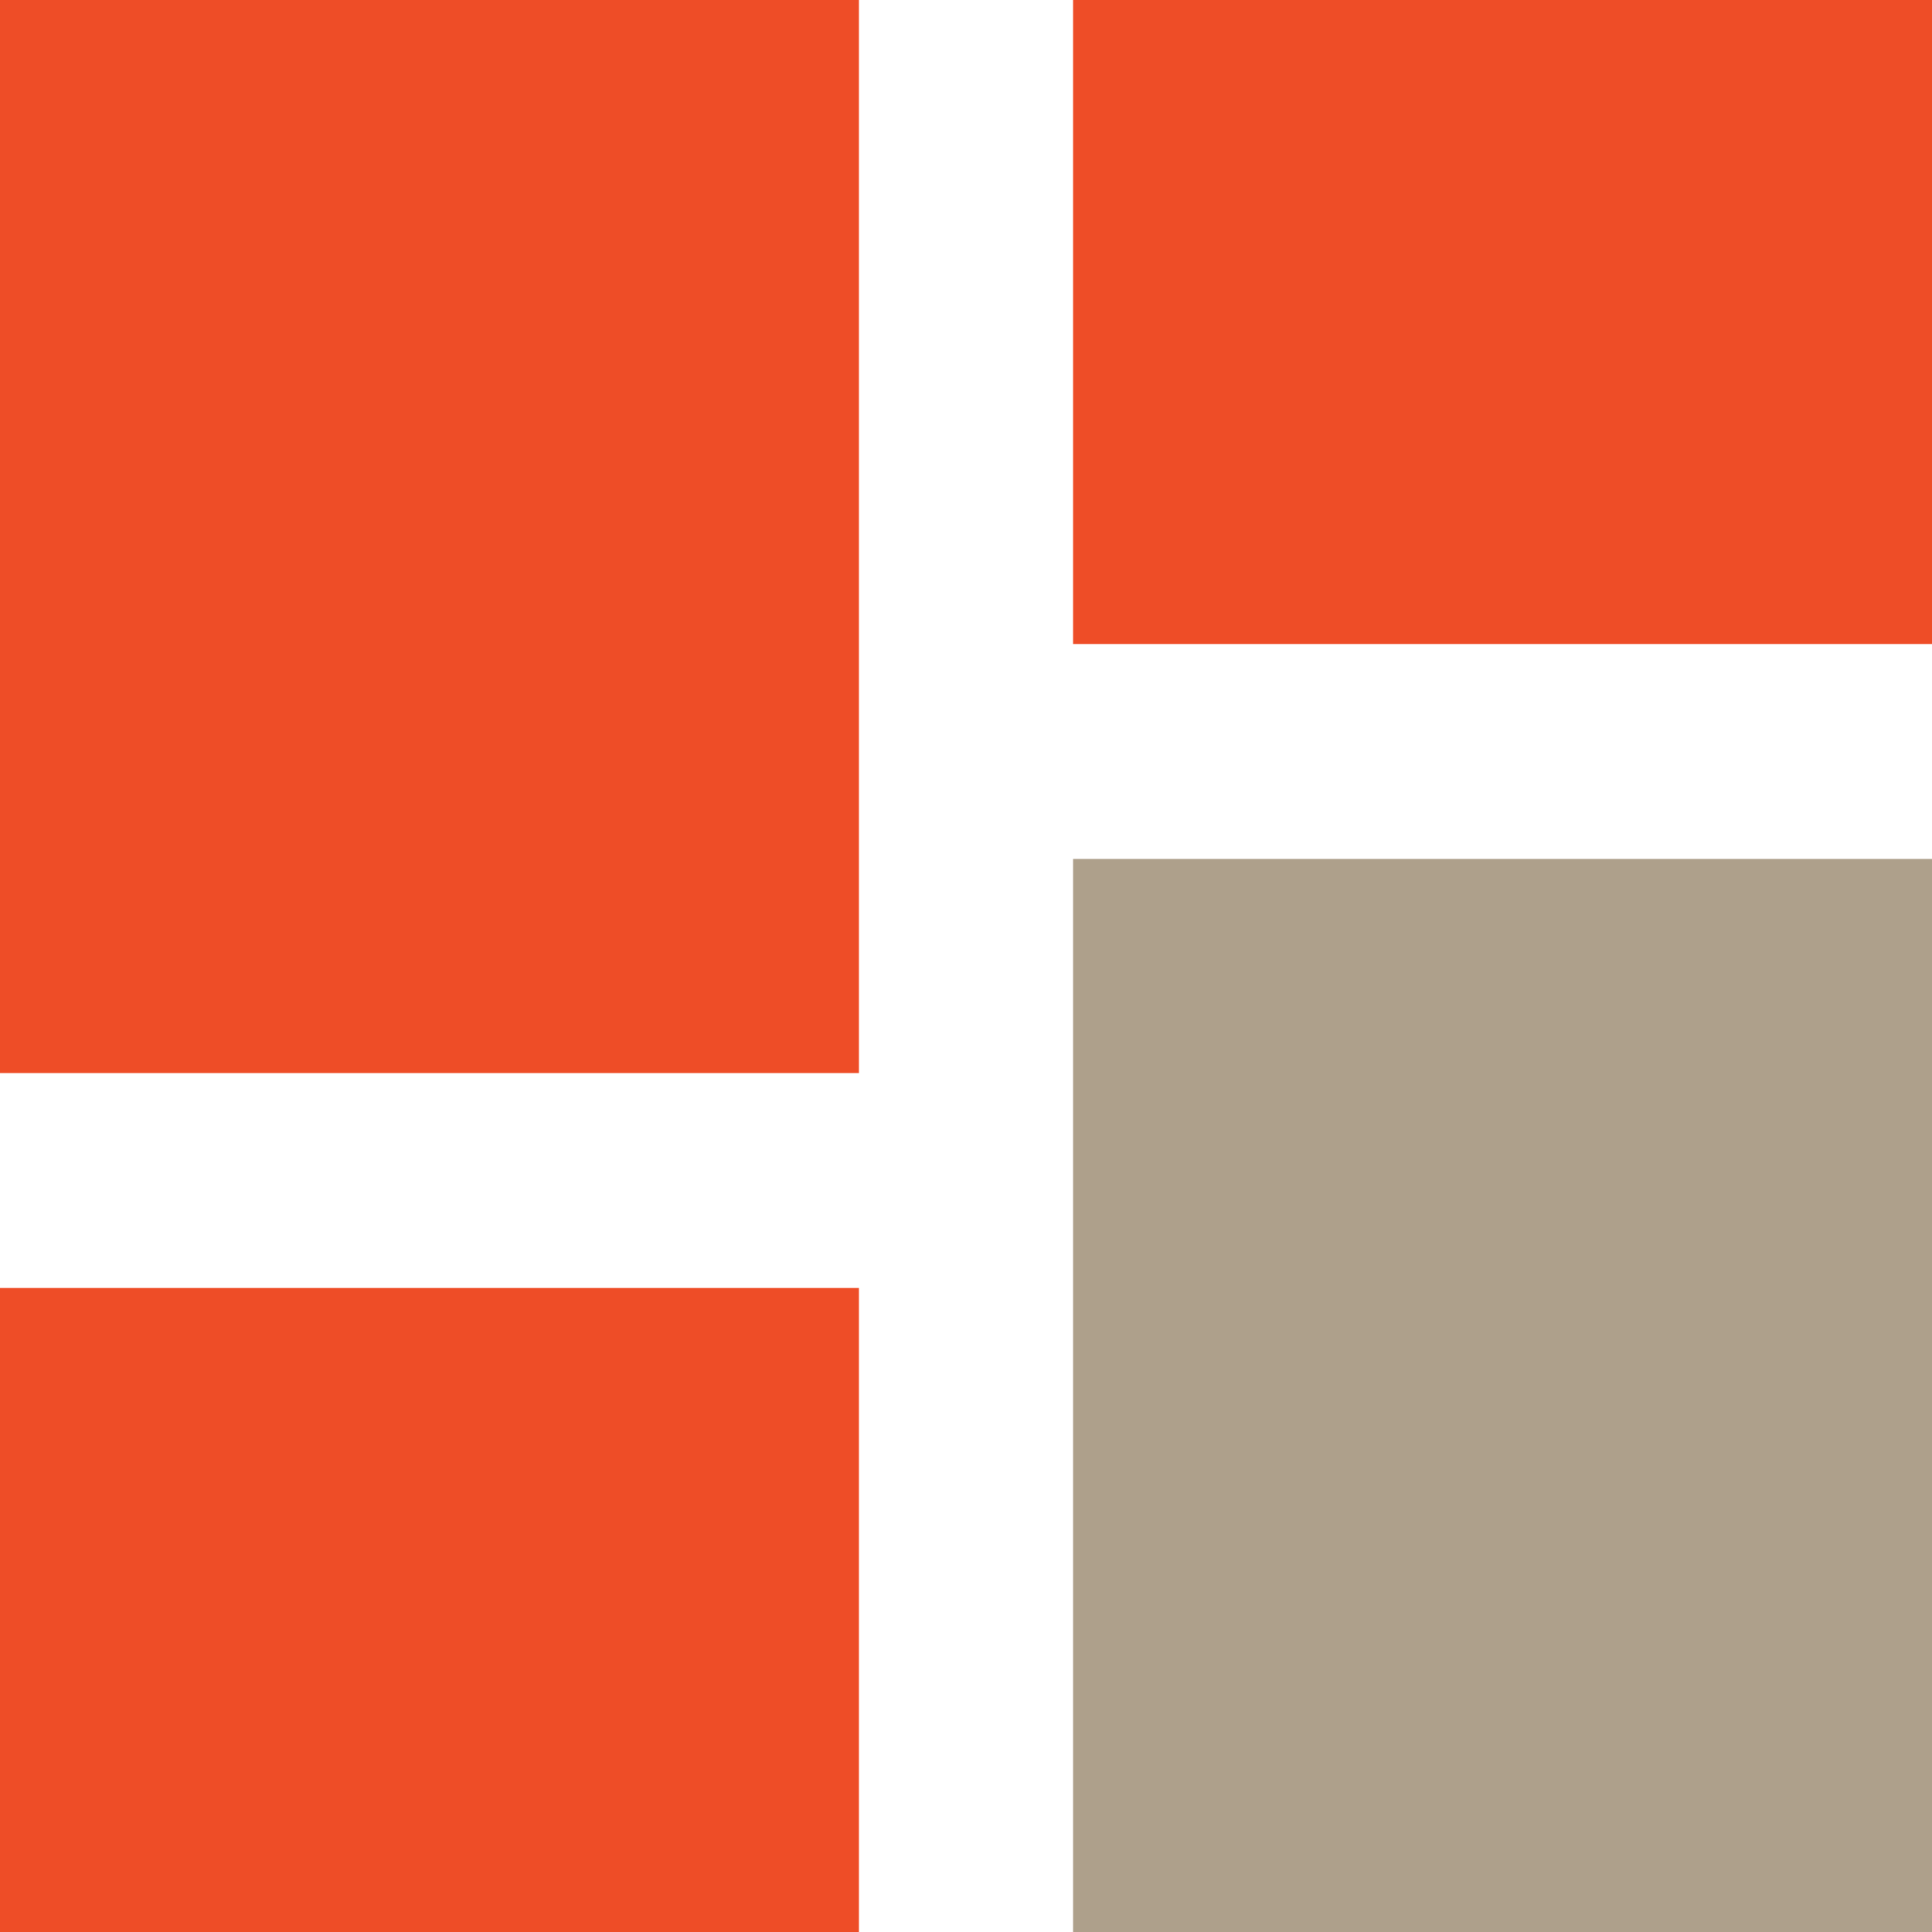
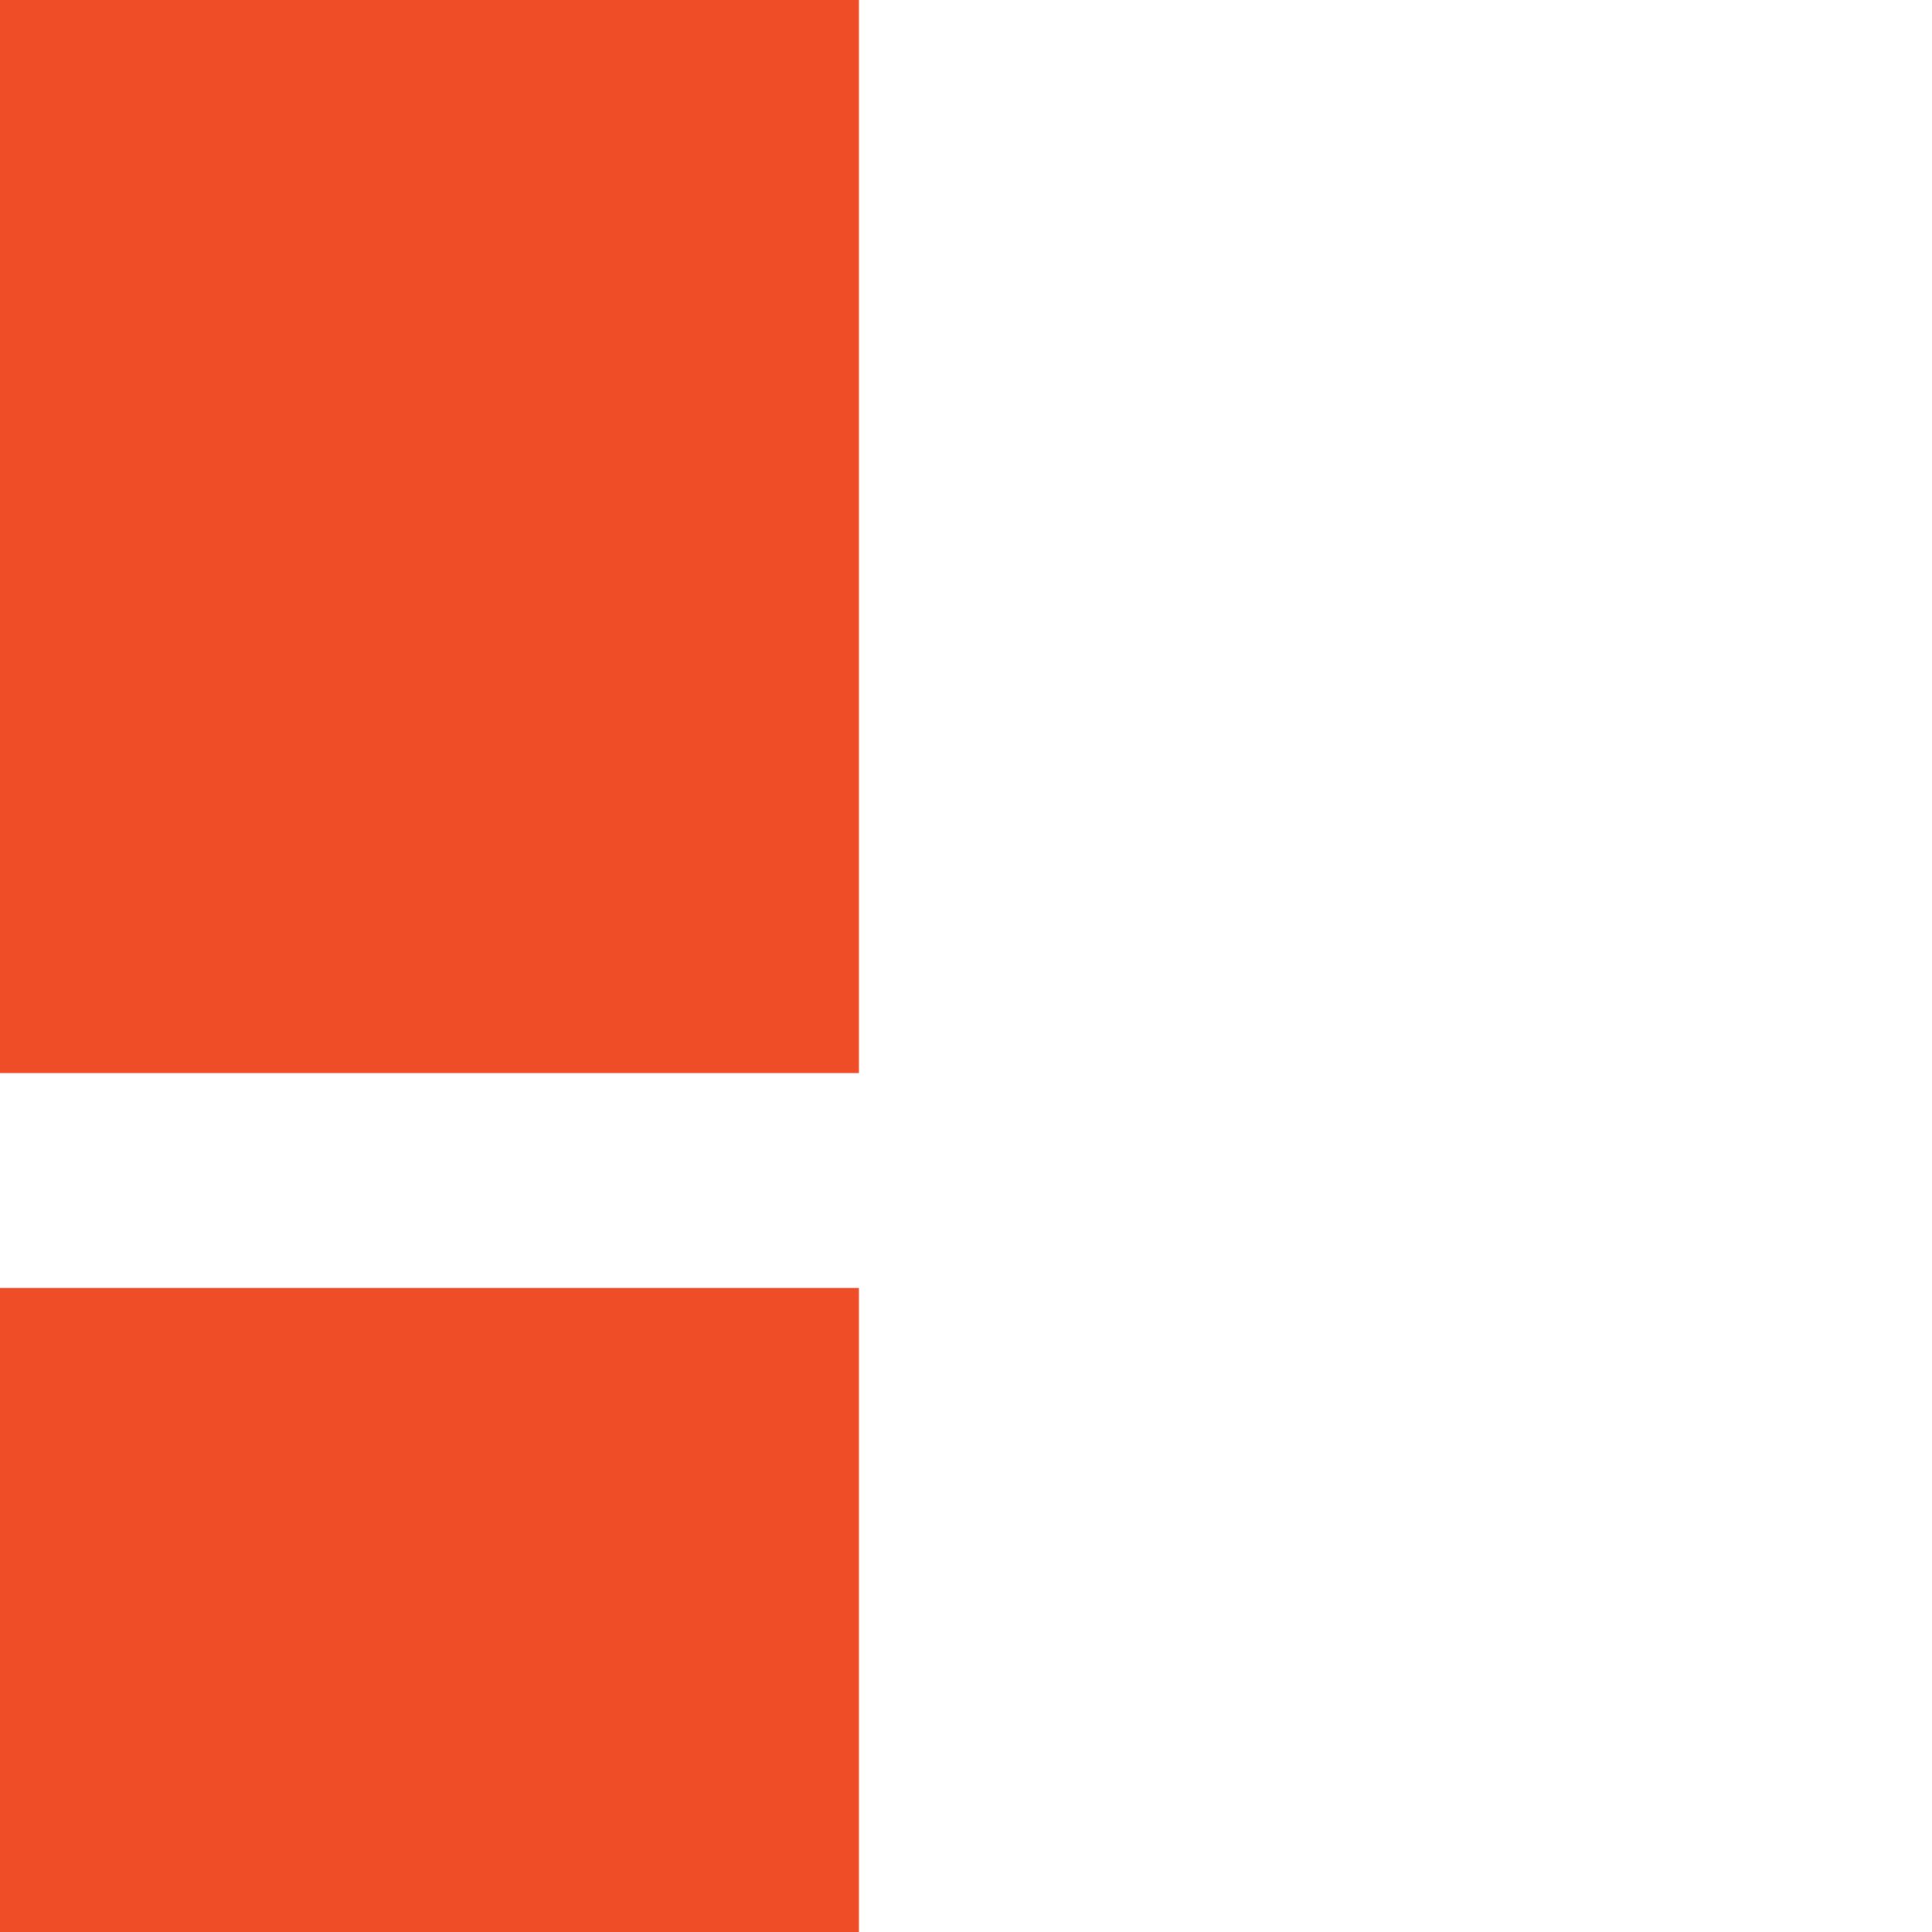
<svg xmlns="http://www.w3.org/2000/svg" id="_イヤー_2" viewBox="0 0 24 24">
  <g id="_ンテンツ">
    <g>
      <rect width="10.67" height="13.33" style="fill:#ee4d27;" />
      <rect y="16" width="10.67" height="8" style="fill:#ee4d27;" />
-       <rect x="13.33" y="10.67" width="10.67" height="13.33" style="fill:#aea08b;" />
-       <rect x="13.33" width="10.67" height="8" style="fill:#ee4d27;" />
    </g>
  </g>
</svg>